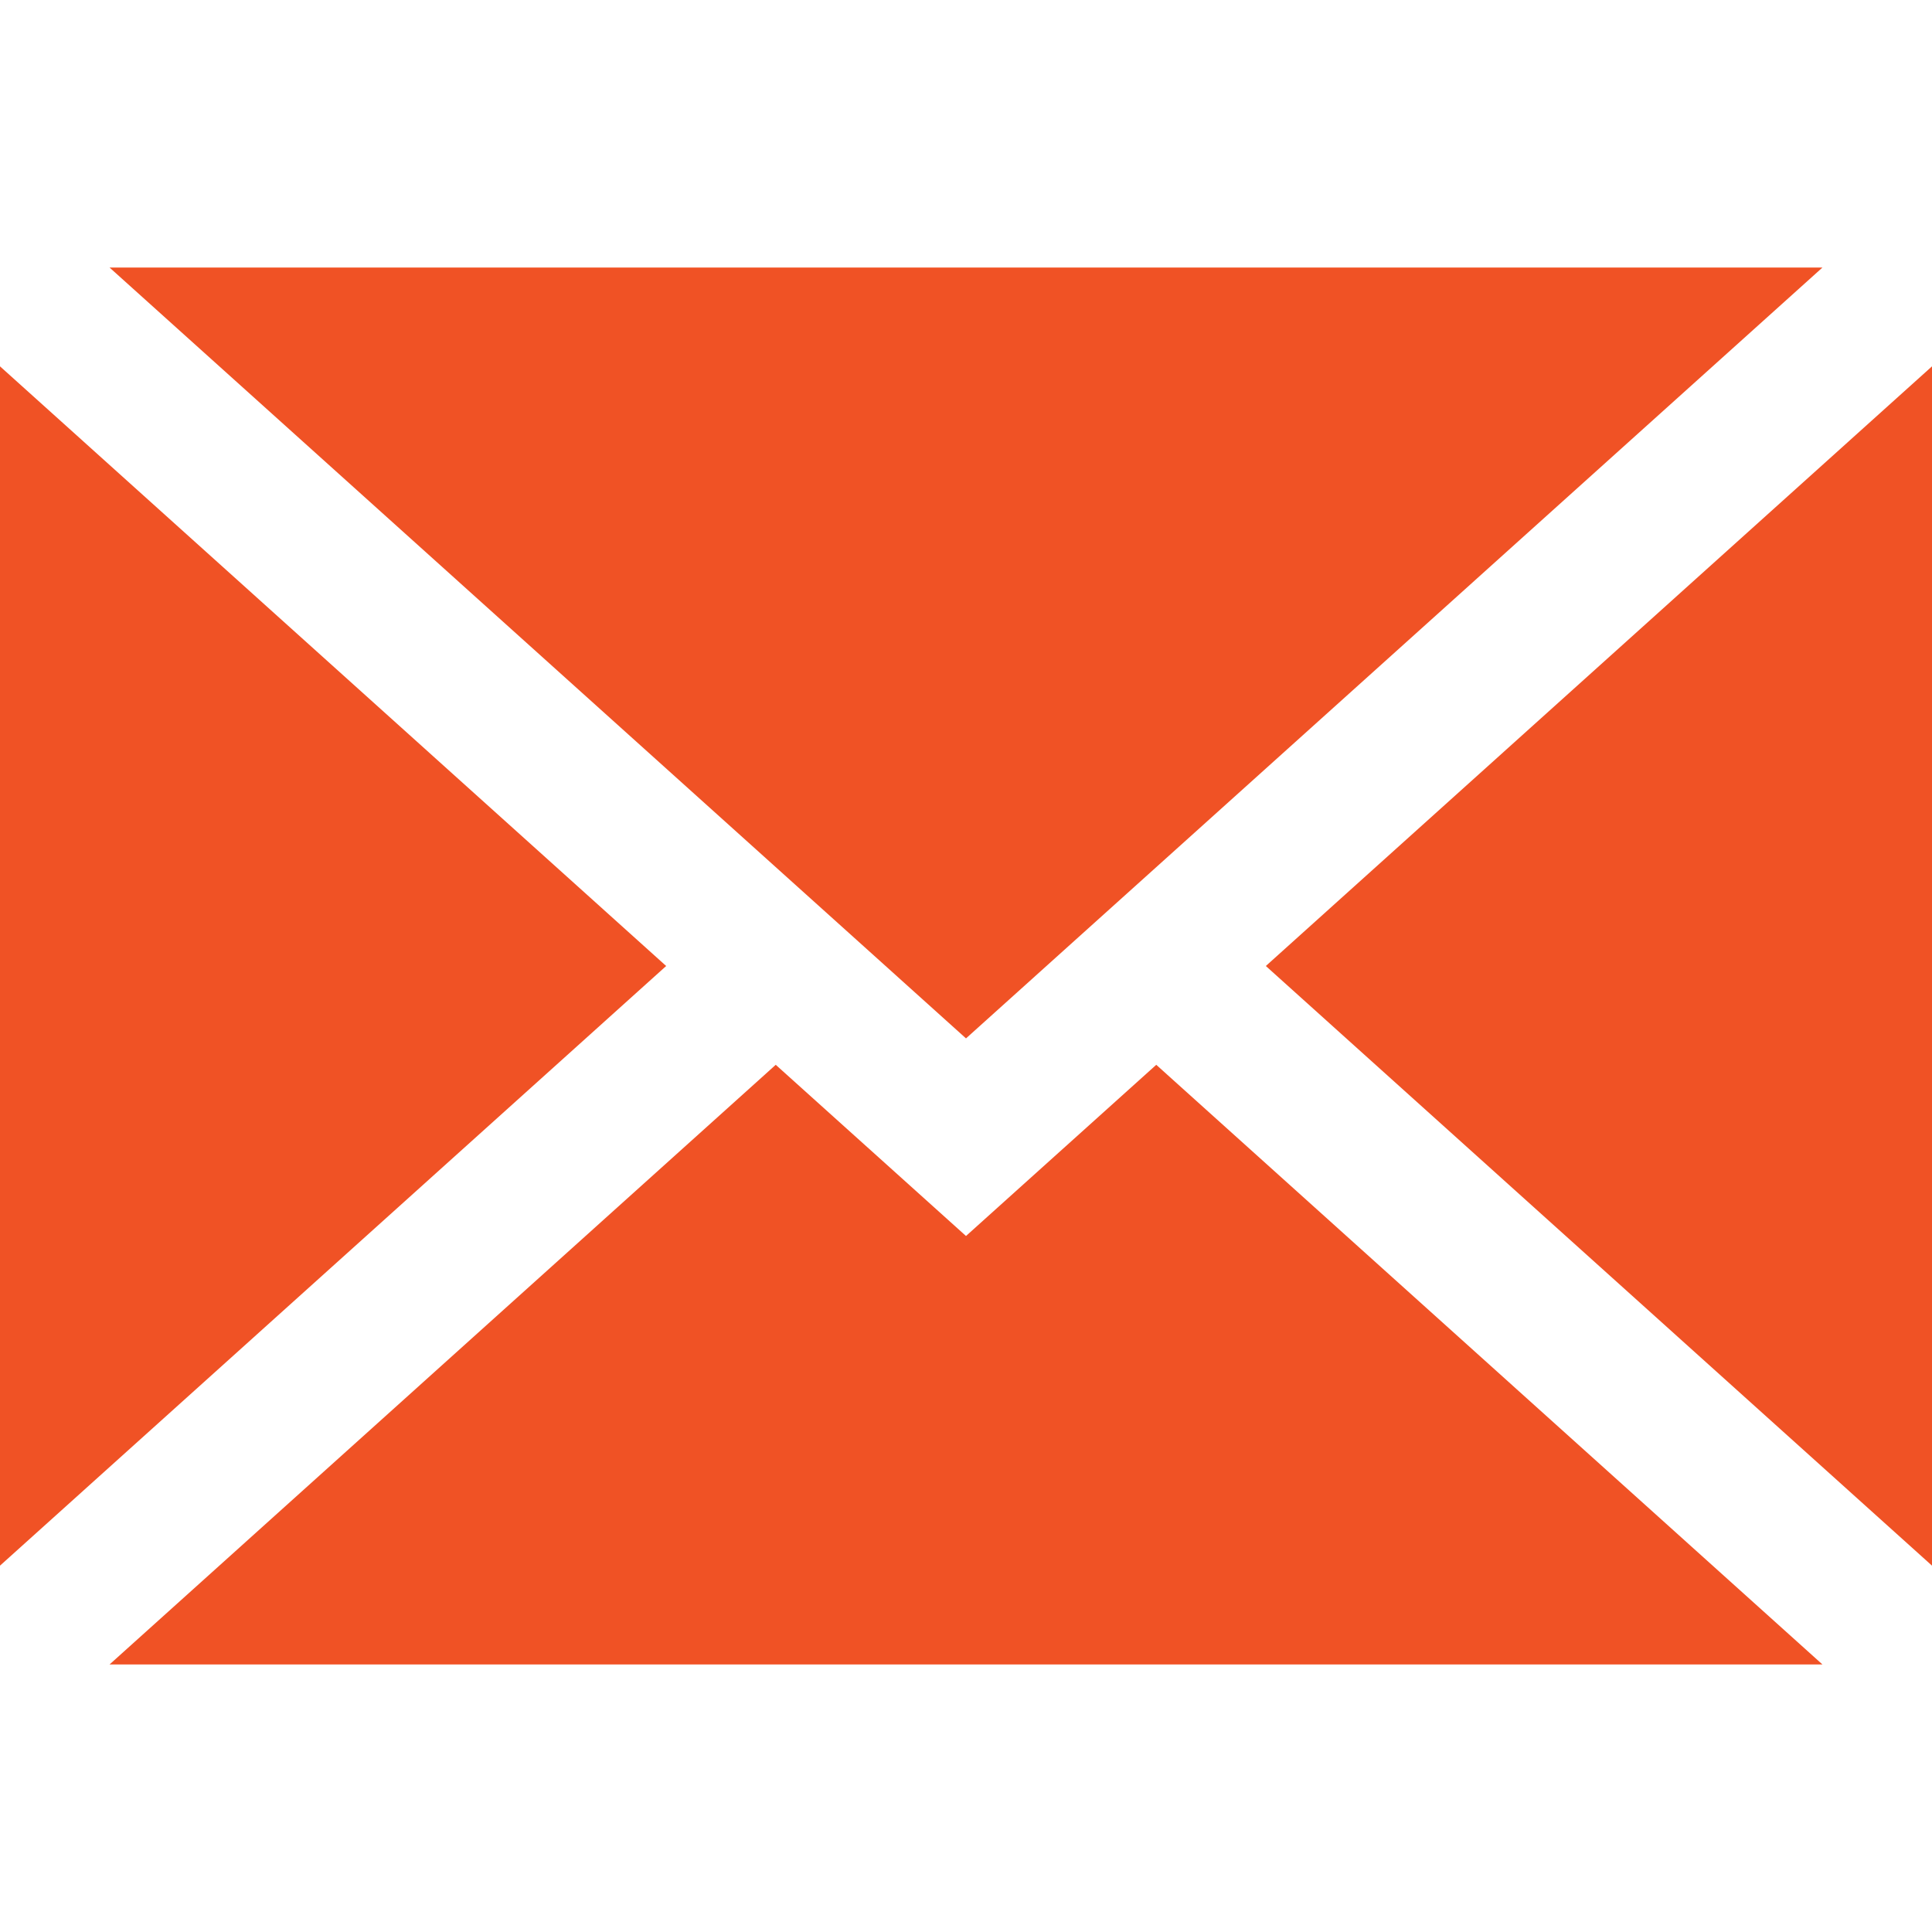
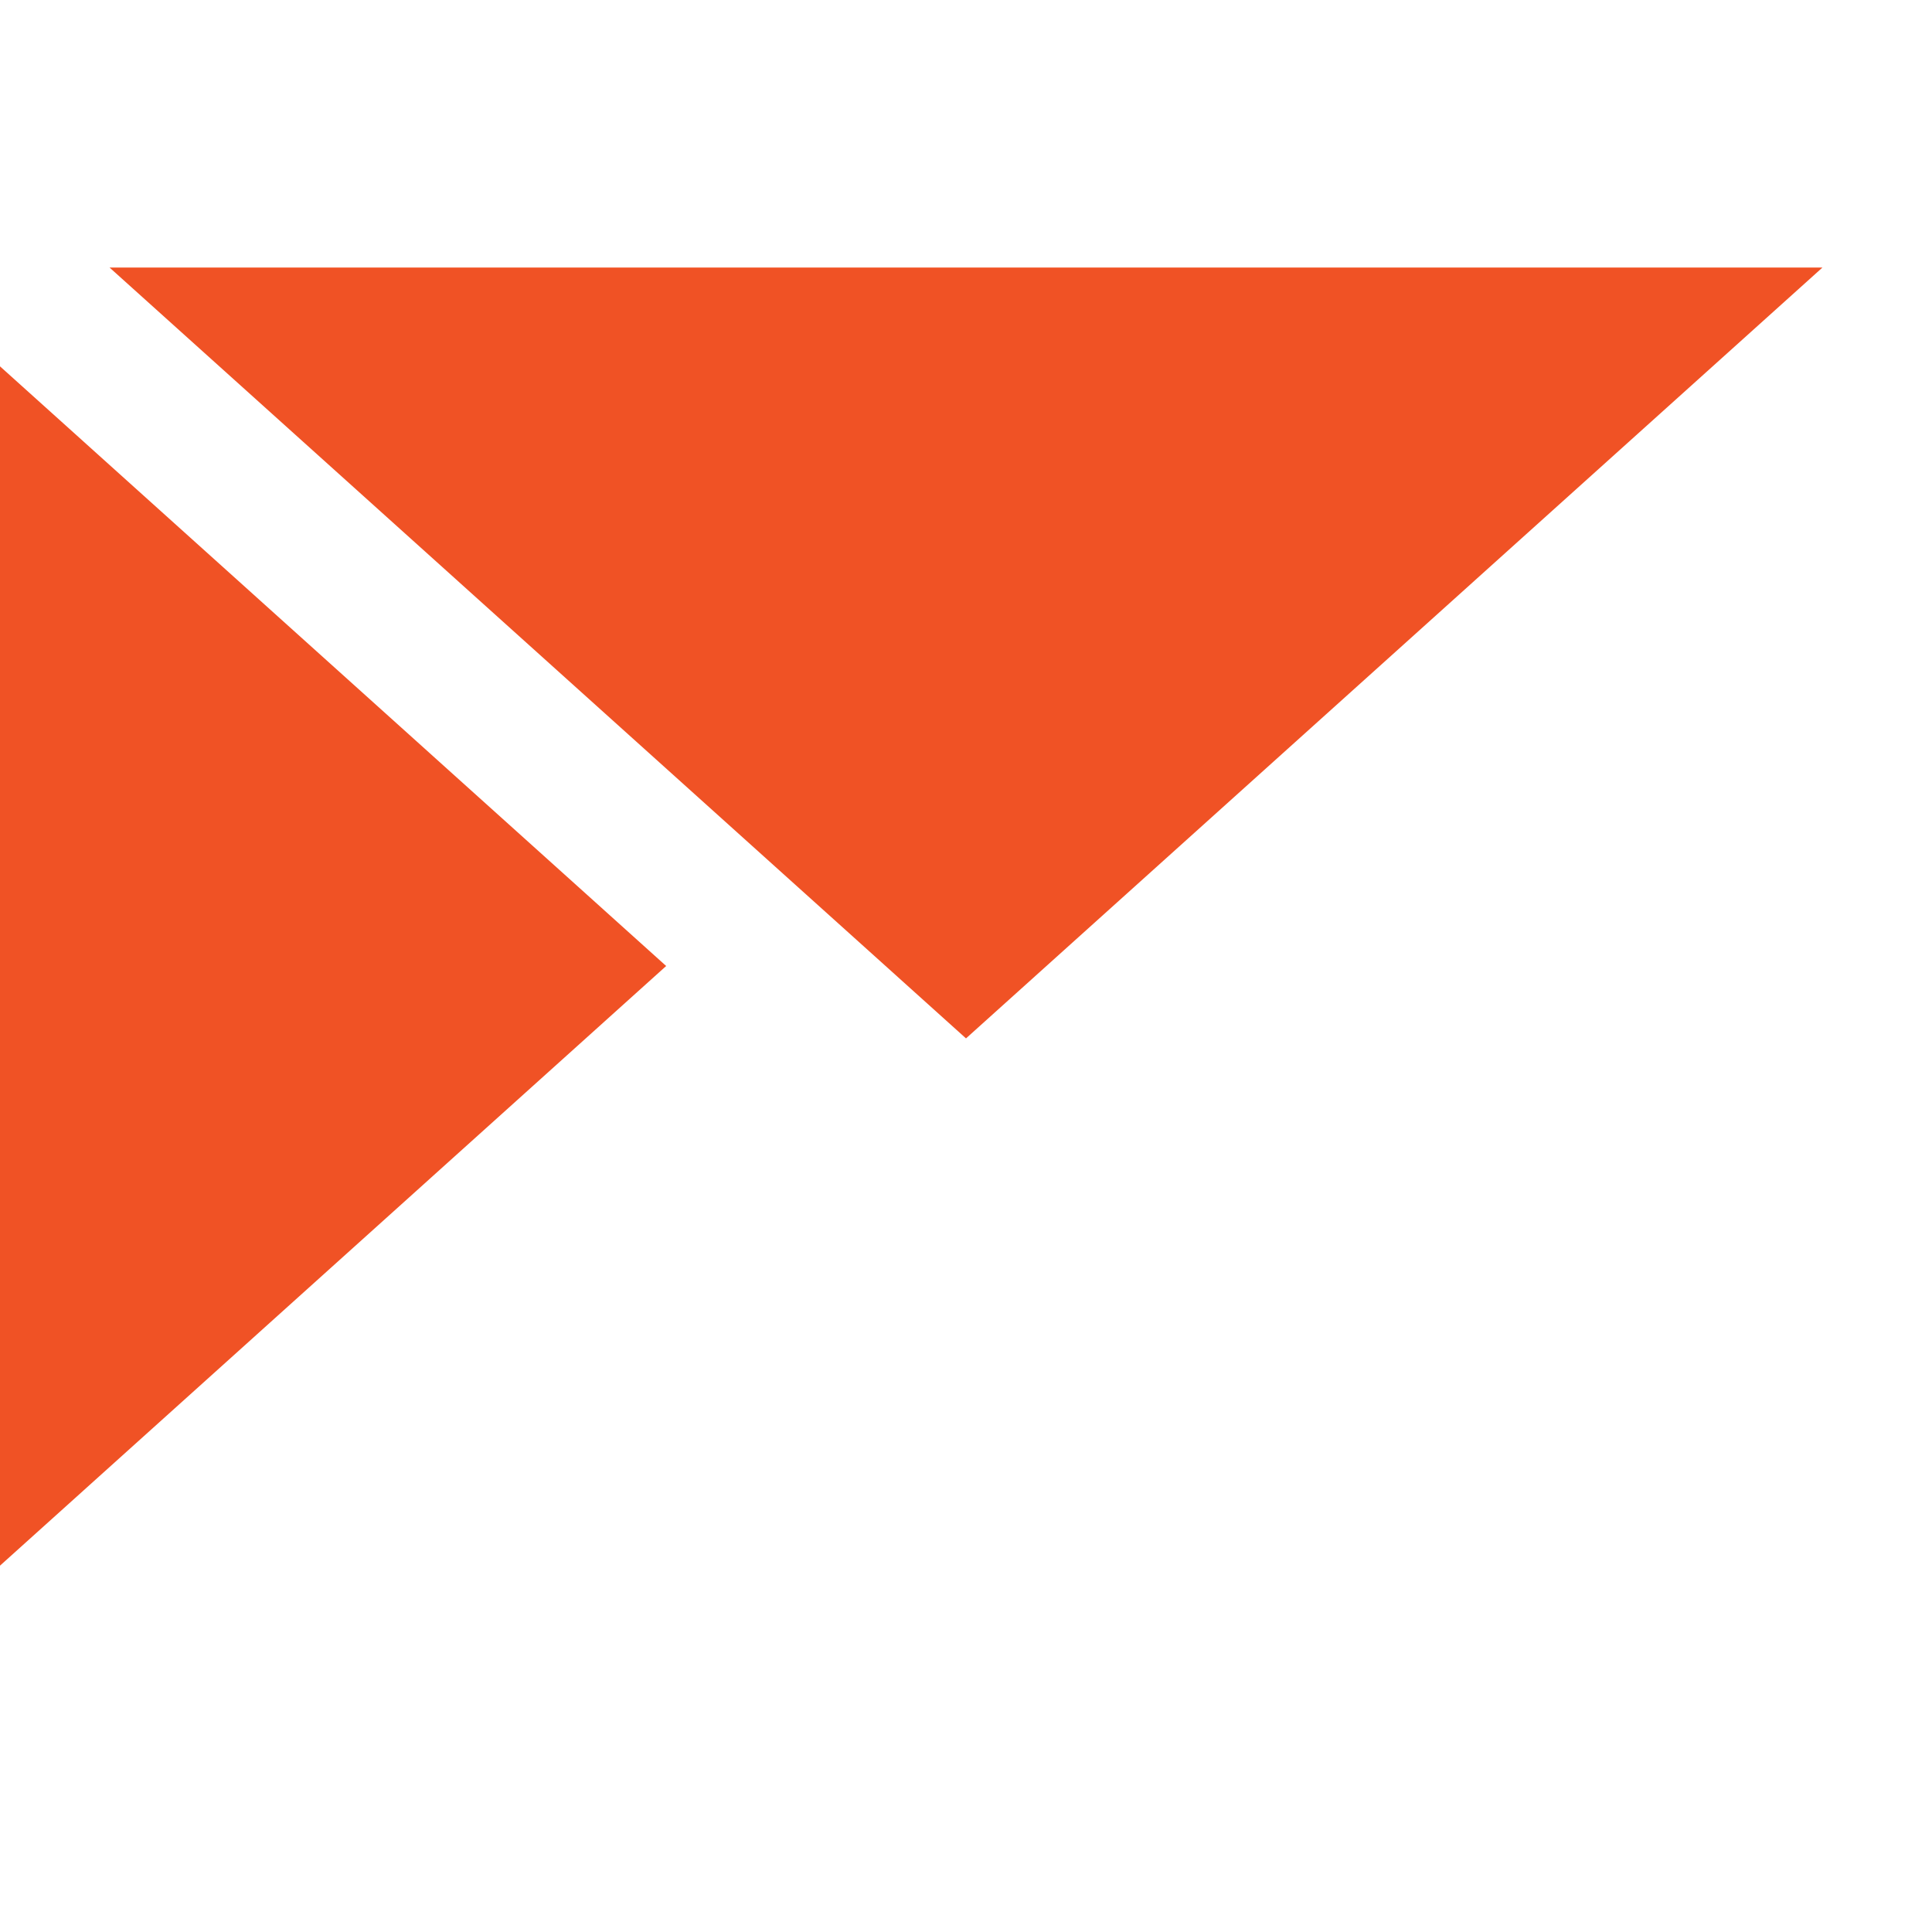
<svg xmlns="http://www.w3.org/2000/svg" version="1.1" id="Layer_1" x="0px" y="0px" viewBox="0 0 395 395" style="enable-background:new 0 0 395 395;" xml:space="preserve">
  <style type="text/css">
	.st0{fill:#F05225;}
</style>
  <g>
-     <polygon class="st0" points="395,320.1 395,74.9 258.8,197.5  " />
-     <polygon class="st0" points="197.5,252.7 158.6,217.7 22.4,340.3 372.6,340.3 236.4,217.7  " />
    <polygon class="st0" points="372.6,54.7 22.4,54.7 197.5,212.3  " />
    <polygon class="st0" points="0,74.9 0,320.1 136.2,197.5  " />
  </g>
</svg>